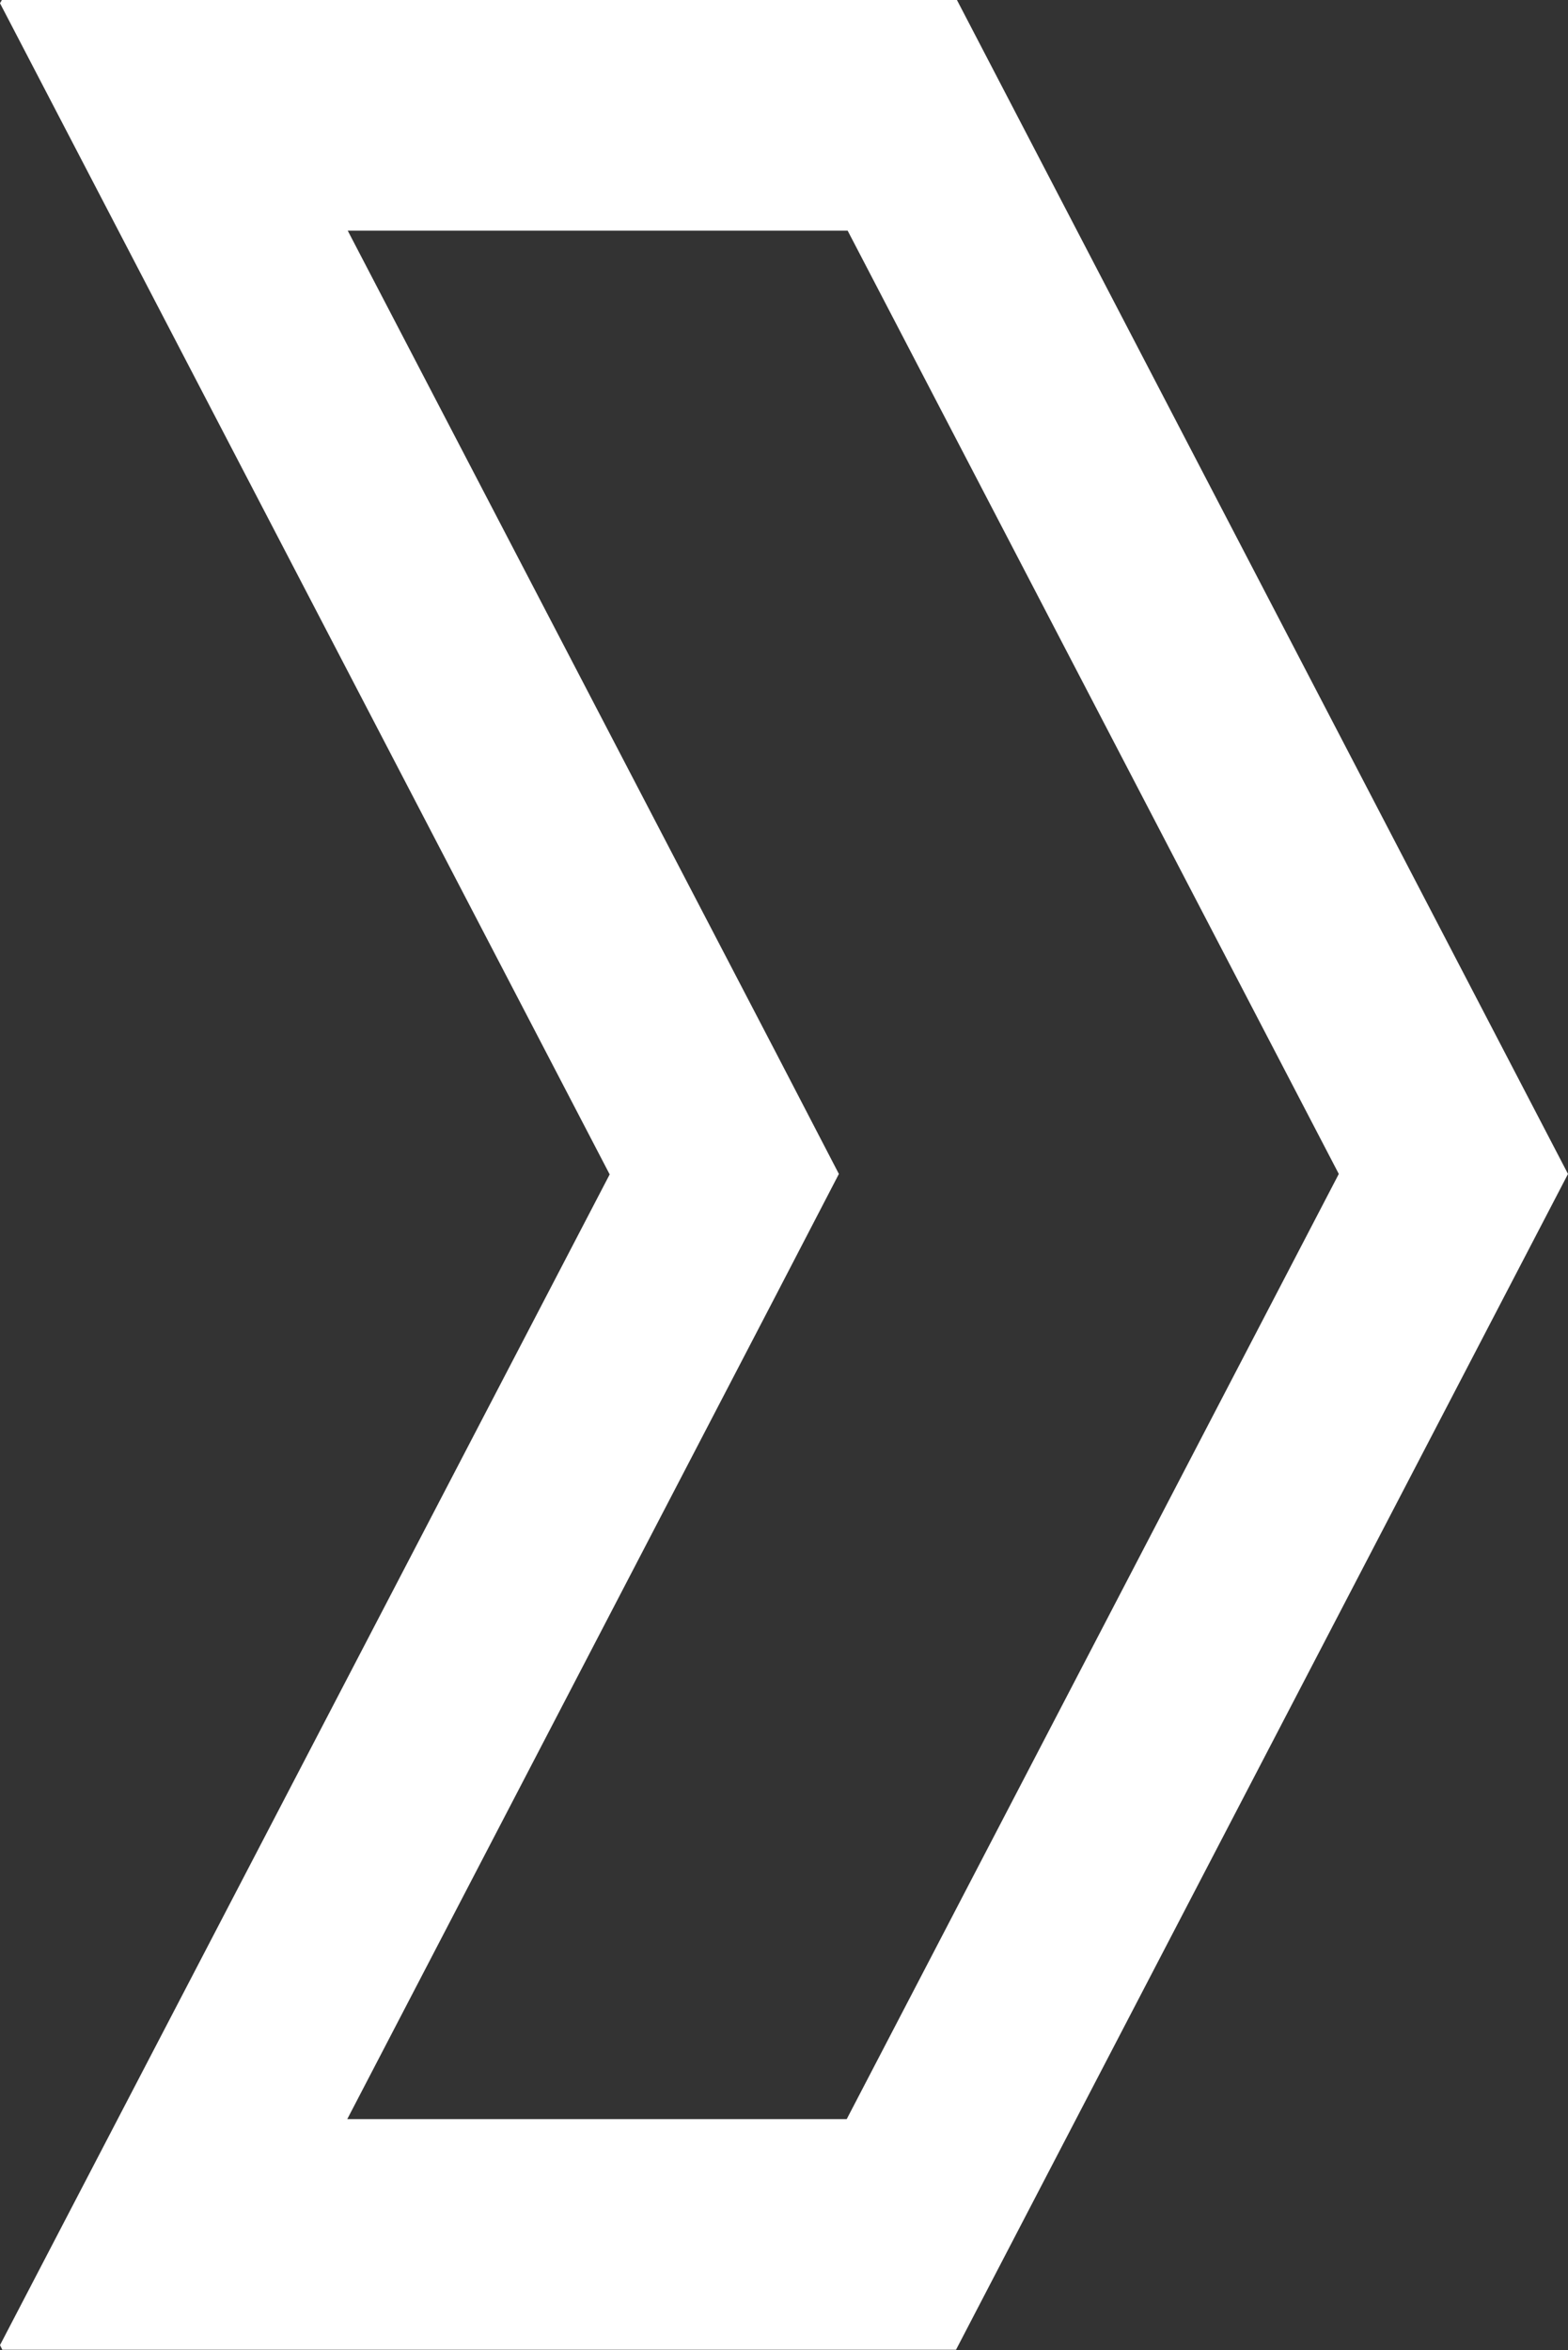
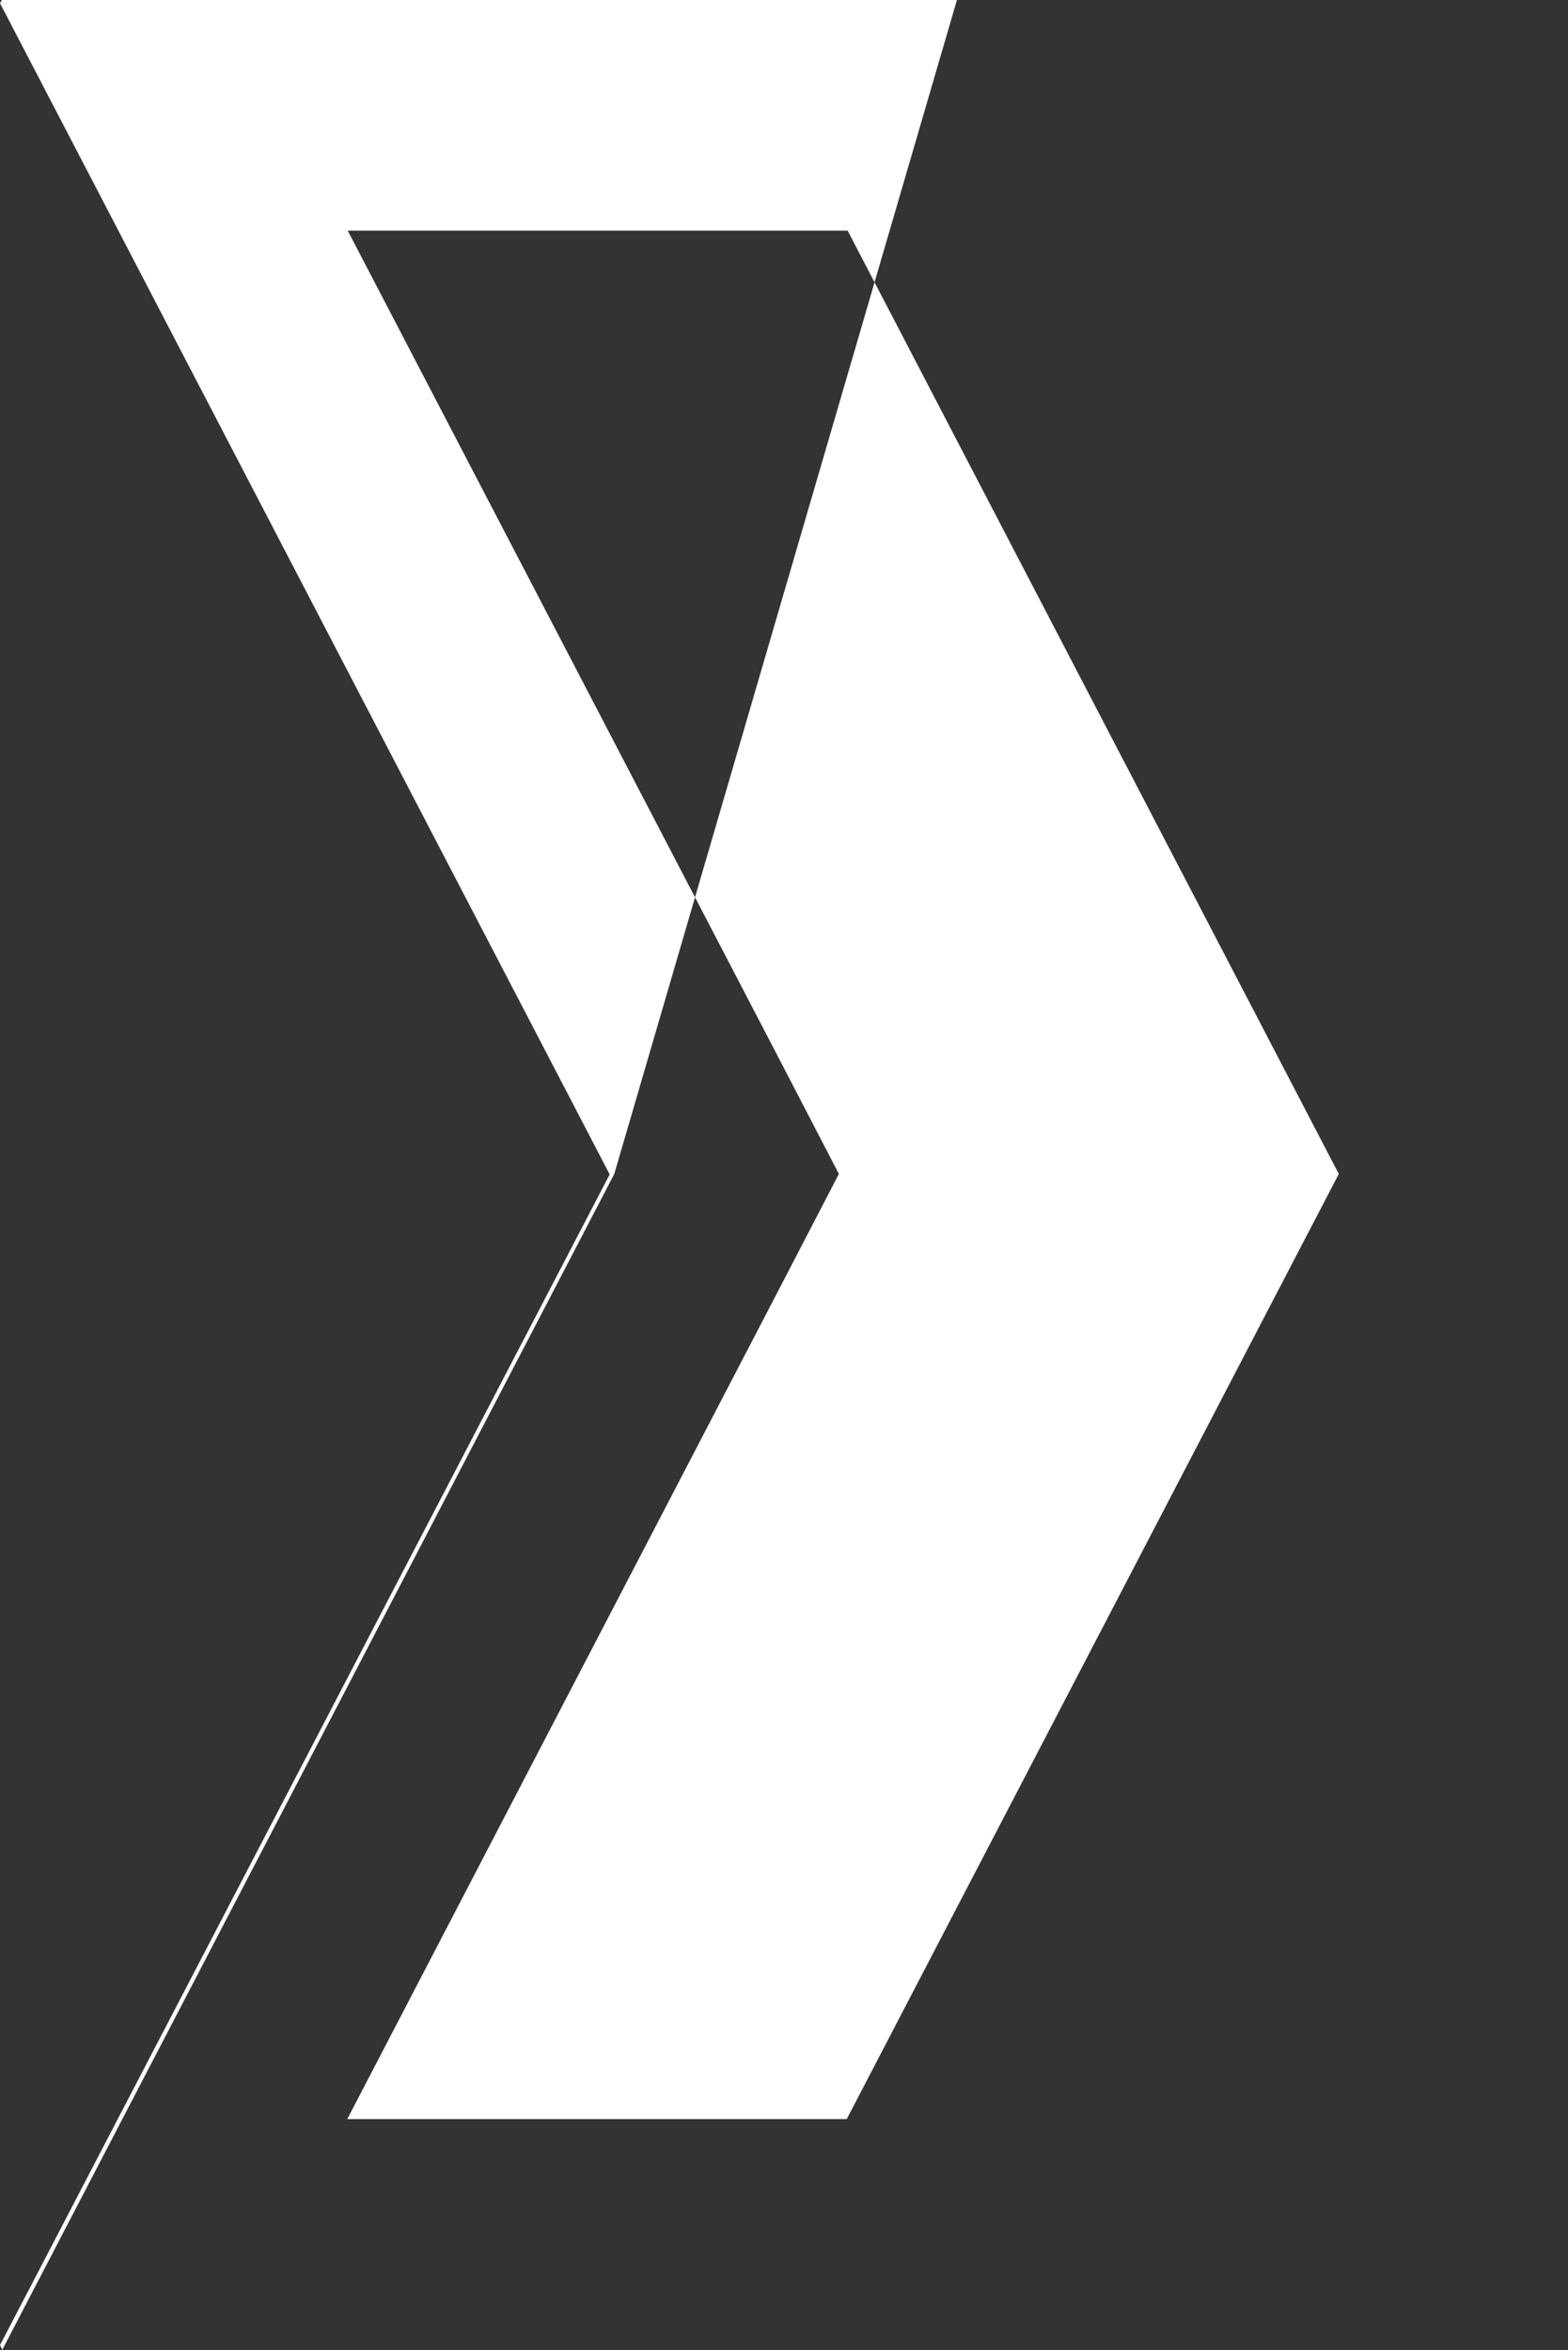
<svg xmlns="http://www.w3.org/2000/svg" id="_레이어_2" data-name="레이어 2" viewBox="0 0 34 50.95">
  <rect x="0" y="0" width="34" height="50.95" fill="#333333" stroke="none" />
  <defs>
    <style>
      .cls-1 {
        fill: #fff;
      }
    </style>
  </defs>
  <g id="objects">
-     <path class="cls-1" d="M18.38,5l10.65,20.45-10.67,20.49H7.53l9.3-17.87,1.36-2.62-1.36-2.62L7.54,5h10.83M20.75,0H.04l-.04,.07L13.22,25.46,0,50.84l.05,.1H20.73l13.27-25.49L20.75,0h0Z" />
+     <path class="cls-1" d="M18.38,5l10.65,20.45-10.67,20.49H7.53l9.3-17.87,1.36-2.62-1.36-2.62L7.54,5h10.83M20.75,0H.04l-.04,.07L13.22,25.46,0,50.84l.05,.1l13.27-25.49L20.75,0h0Z" />
  </g>
</svg>